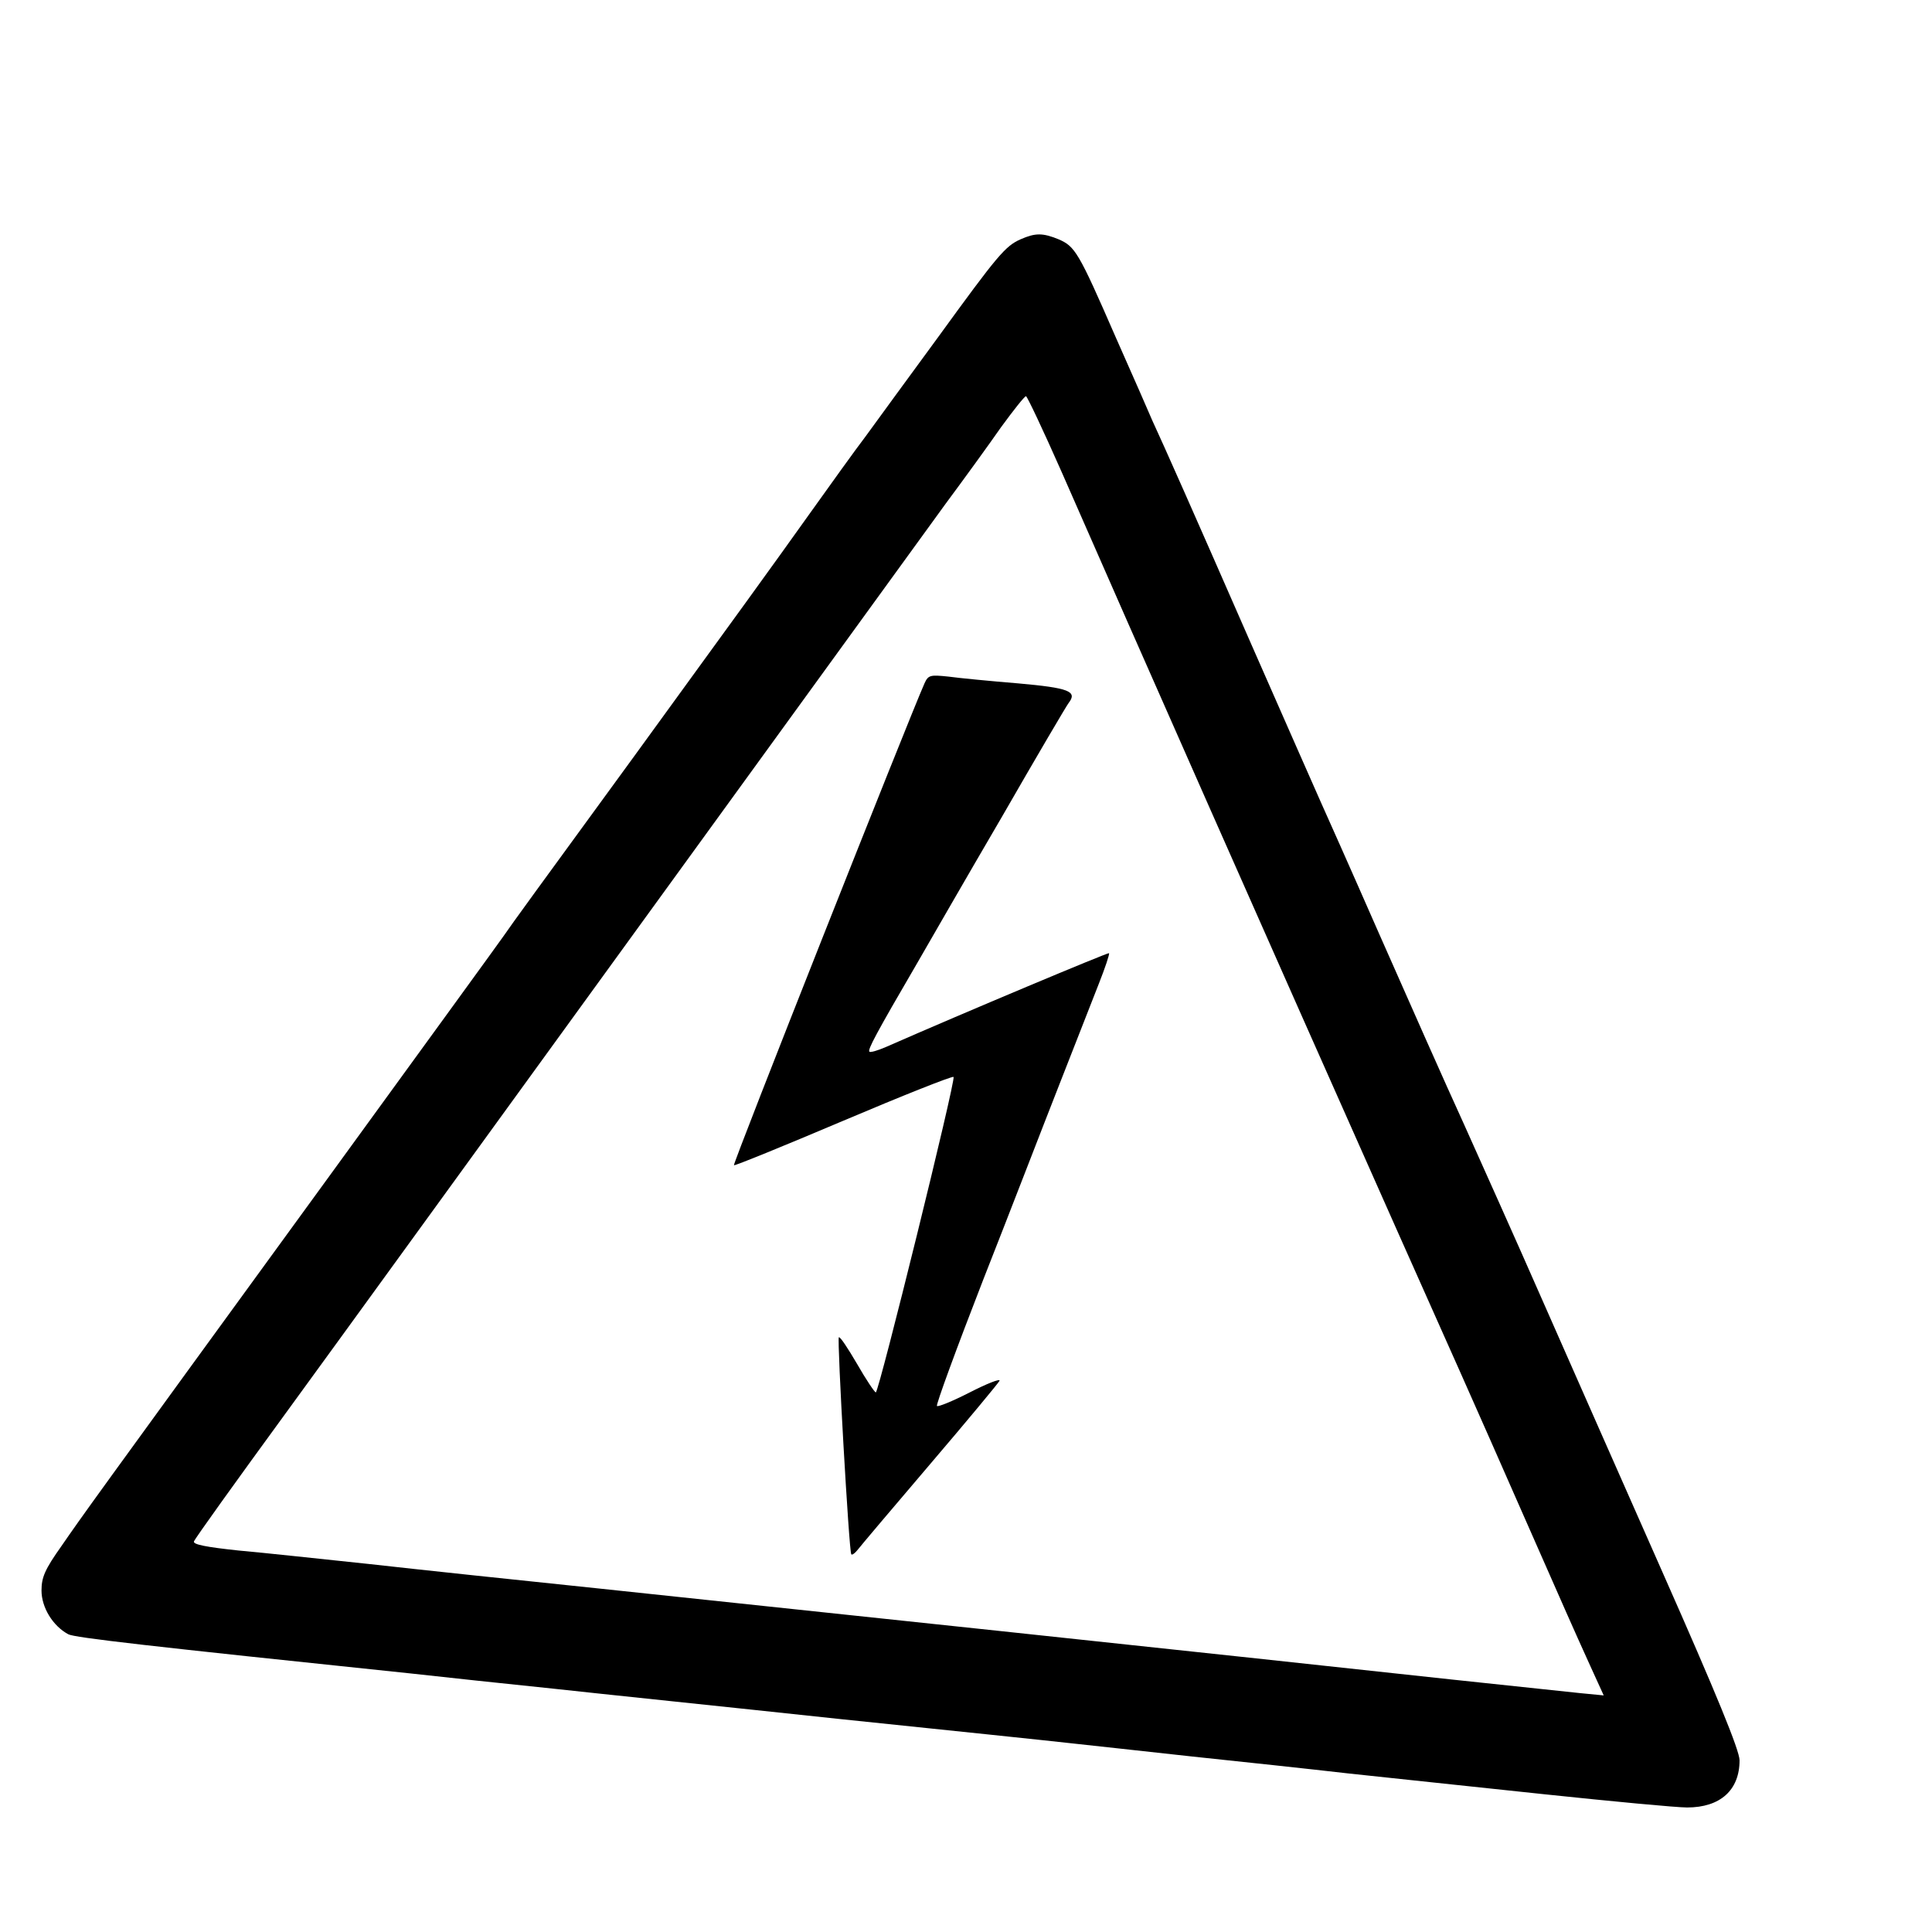
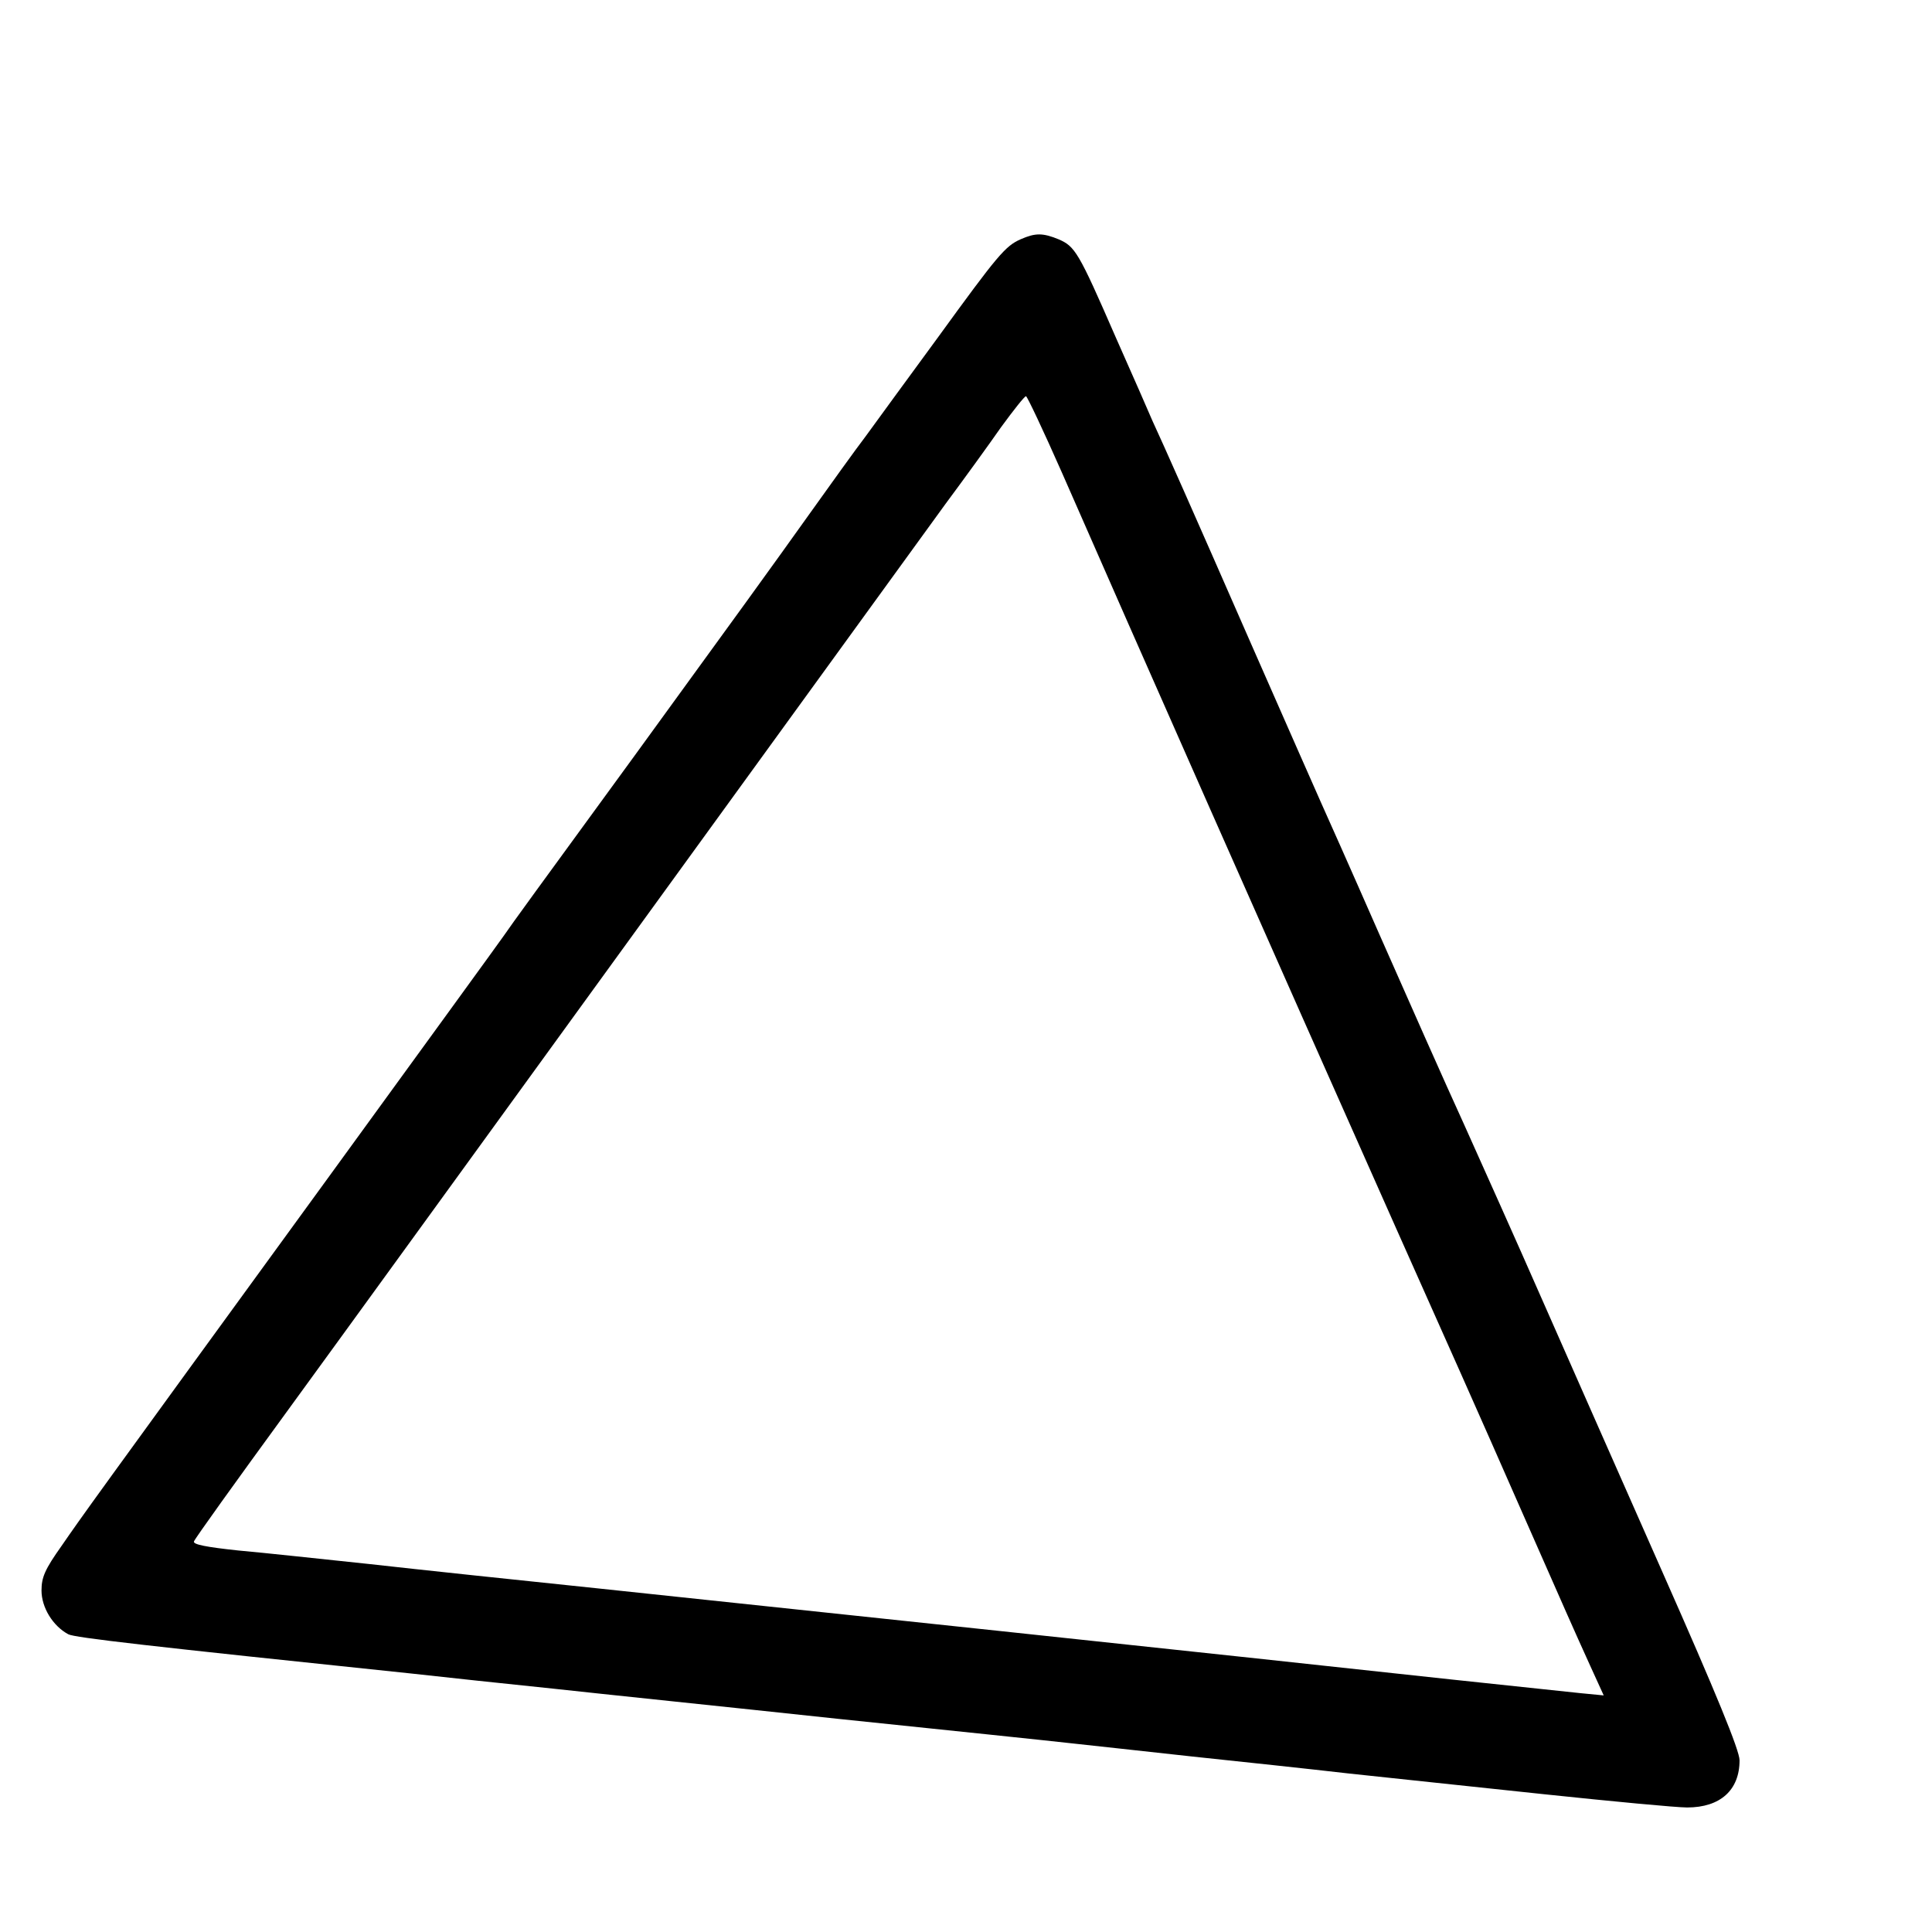
<svg xmlns="http://www.w3.org/2000/svg" version="1.0" width="512pt" height="512pt" viewBox="0 0 512 512" preserveAspectRatio="xMidYMid meet">
  <g transform="translate(0,512) scale(0.1,-0.1)" fill="#000000" stroke="none">
    <path d="M2705 4486 c-41 -18 -61 -42 -220 -261 -76 -104 -162 -221 -190 -260 -29 -38 -97 -133 -152 -210 -94 -132 -194 -270 -463 -640 -251 -344 -326 -447 -345 -475 -11 -16 -221 -305 -466 -642 -636 -874 -648 -891 -706 -975 -44 -62 -53 -83 -53 -118 0 -45 30 -94 71 -116 17 -9 209 -31 909 -104 80 -9 249 -27 375 -40 127 -14 466 -49 755 -80 289 -30 568 -59 620 -65 52 -6 196 -21 320 -35 124 -13 311 -33 415 -45 105 -11 337 -36 518 -55 180 -19 350 -35 378 -35 88 0 139 46 139 125 0 26 -61 175 -204 498 -112 254 -257 581 -321 727 -64 146 -157 353 -205 460 -49 107 -150 335 -225 505 -75 171 -145 328 -155 350 -10 22 -93 211 -185 420 -158 361 -230 523 -261 590 -7 17 -51 117 -98 223 -98 225 -107 239 -151 258 -42 17 -61 17 -100 0z m109 -618 c201 -459 549 -1246 888 -2008 102 -228 243 -545 313 -705 145 -329 150 -341 199 -449 l36 -79 -62 6 c-79 8 -547 58 -858 92 -231 25 -983 105 -1740 185 -212 22 -486 51 -610 65 -124 13 -280 30 -348 36 -85 9 -121 16 -118 24 2 7 112 160 244 341 132 181 559 770 950 1309 391 539 750 1034 798 1100 49 66 115 157 147 203 33 45 62 82 66 82 3 0 46 -91 95 -202z" />
-     <path d="M2450 3309 c-43 -97 -509 -1274 -505 -1277 2 -2 132 51 290 118 158 67 289 119 292 116 7 -6 -198 -836 -206 -836 -3 0 -26 34 -50 76 -24 41 -45 73 -48 70 -5 -5 27 -569 33 -575 2 -3 10 3 17 12 6 8 93 111 192 227 99 116 182 216 184 221 1 6 -34 -8 -79 -31 -45 -23 -84 -39 -87 -36 -3 3 52 153 122 333 71 180 161 414 202 518 41 105 88 225 105 268 17 43 29 79 27 81 -3 2 -378 -155 -592 -249 -21 -9 -41 -15 -43 -12 -5 5 16 45 128 237 30 52 130 226 223 385 92 160 172 296 177 302 24 31 1 40 -134 52 -73 6 -156 14 -185 18 -48 5 -53 4 -63 -18z" />
  </g>
</svg>